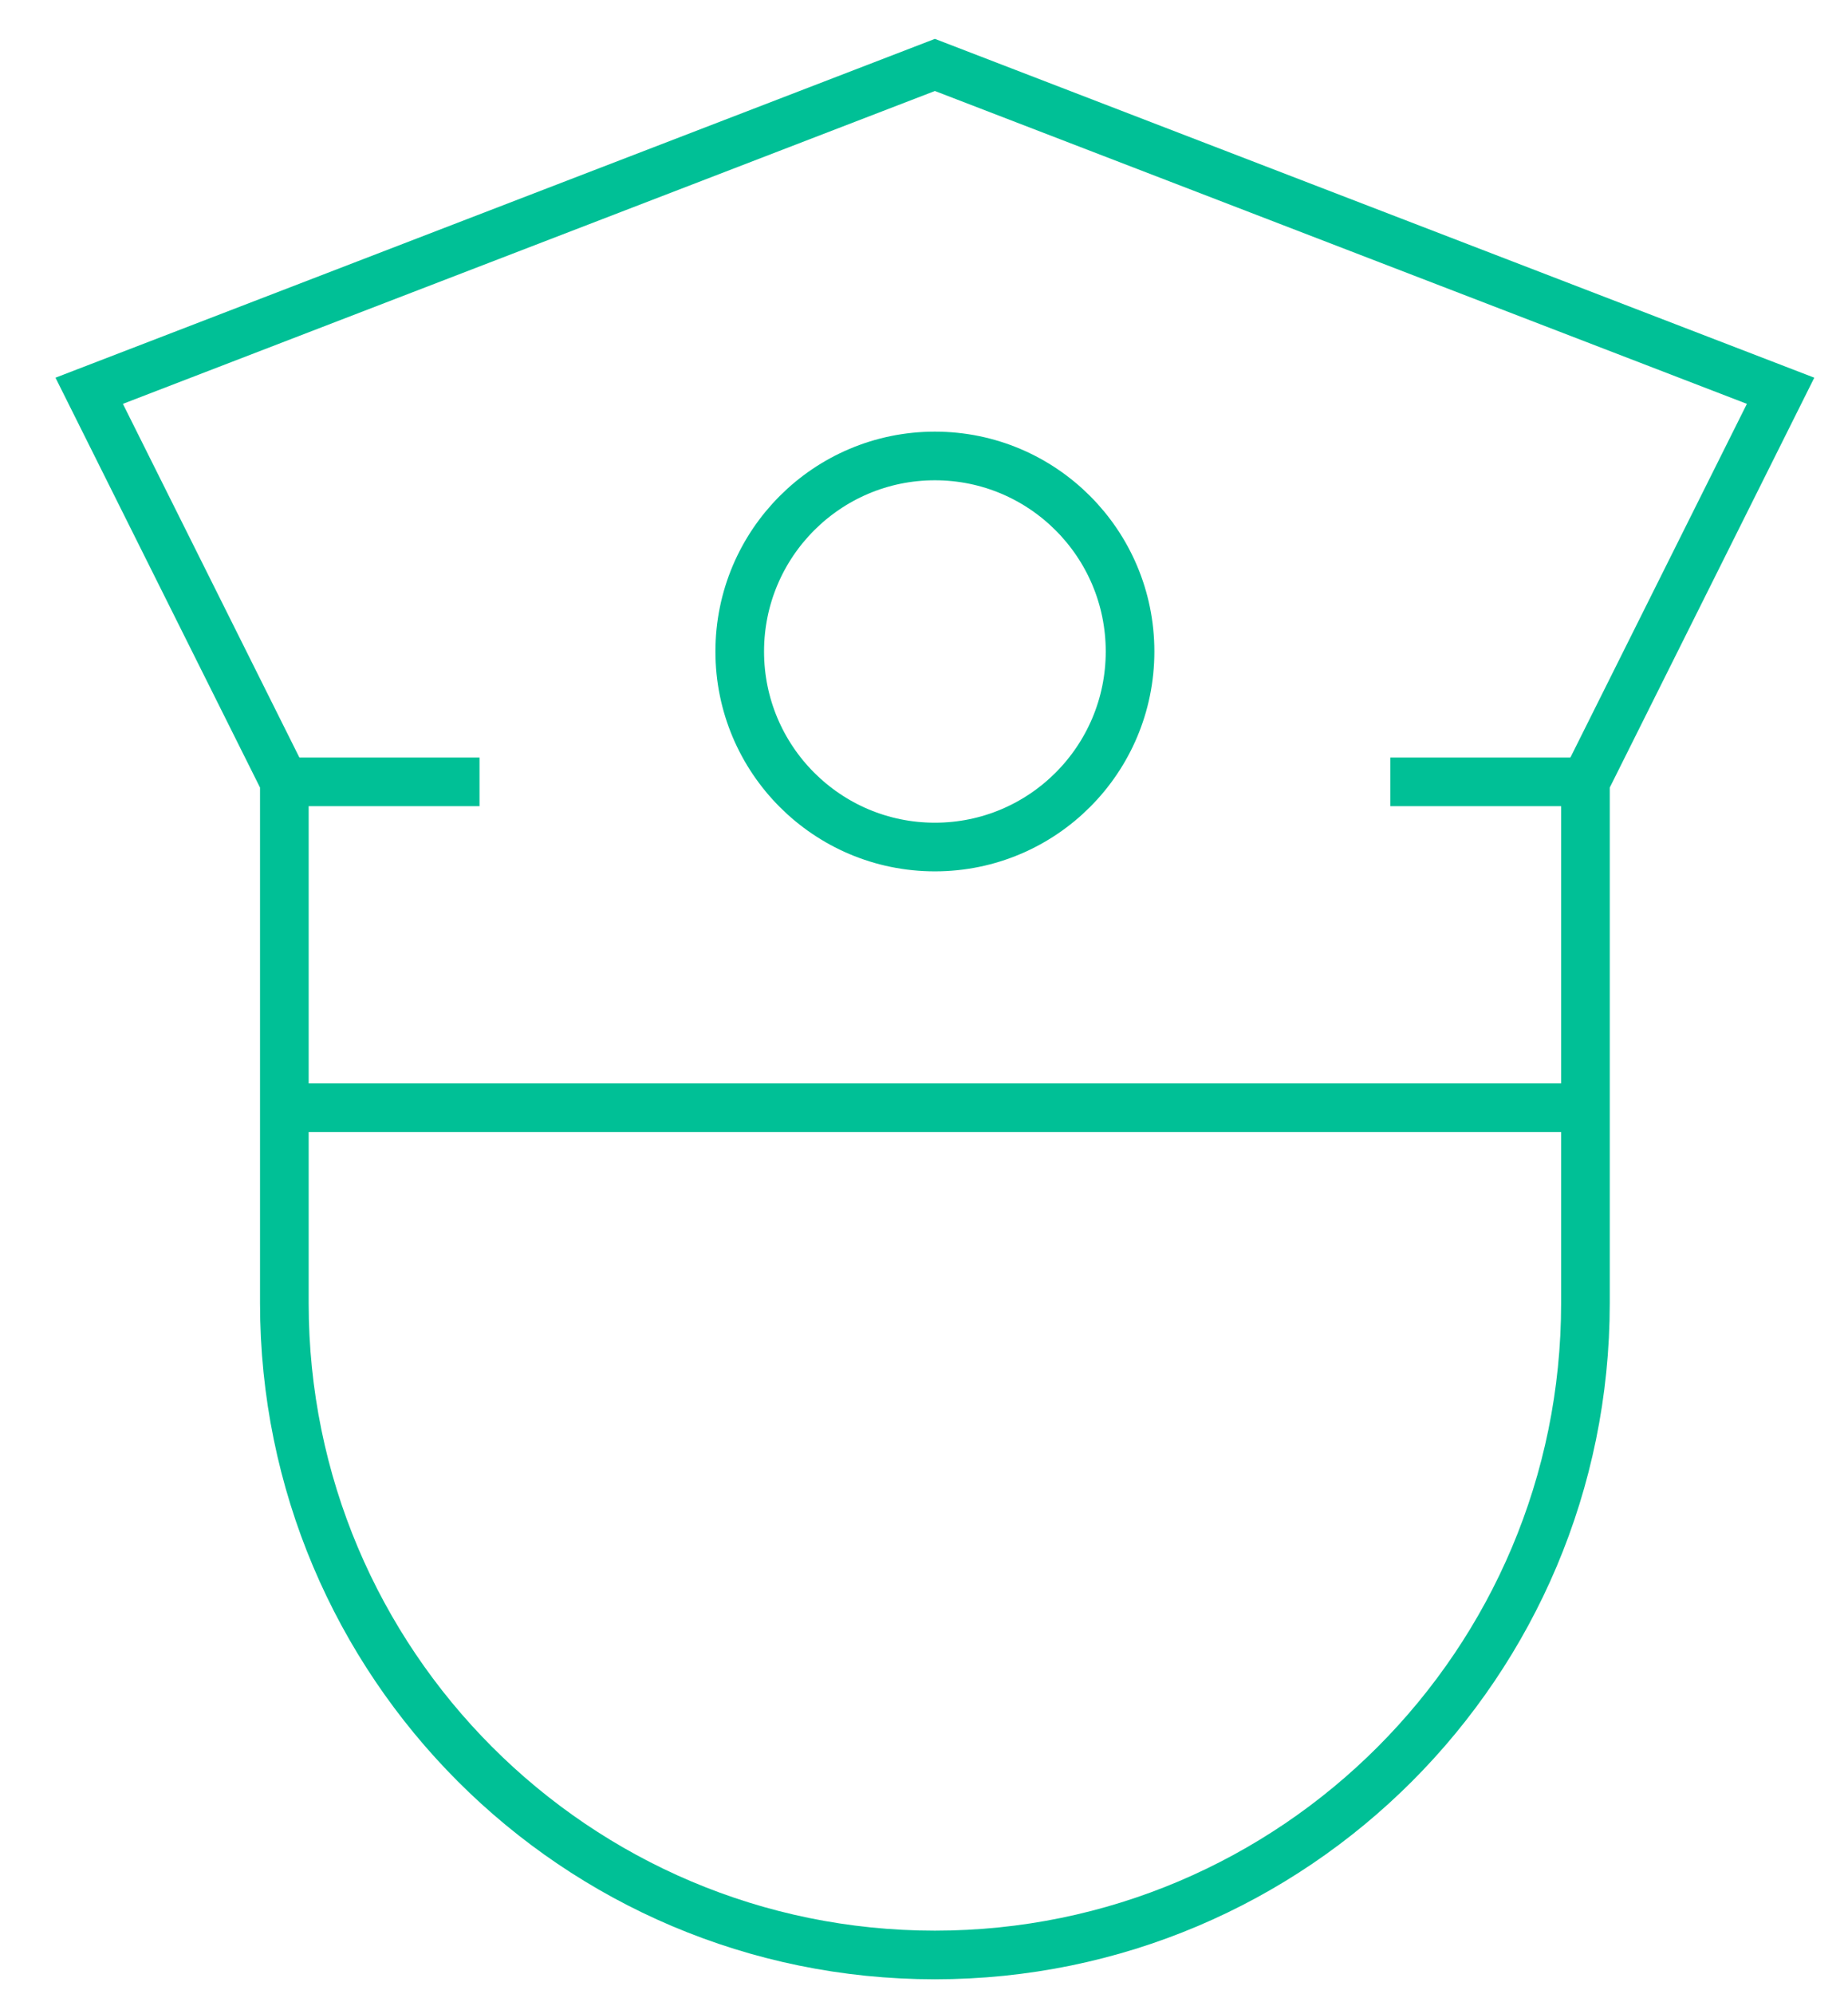
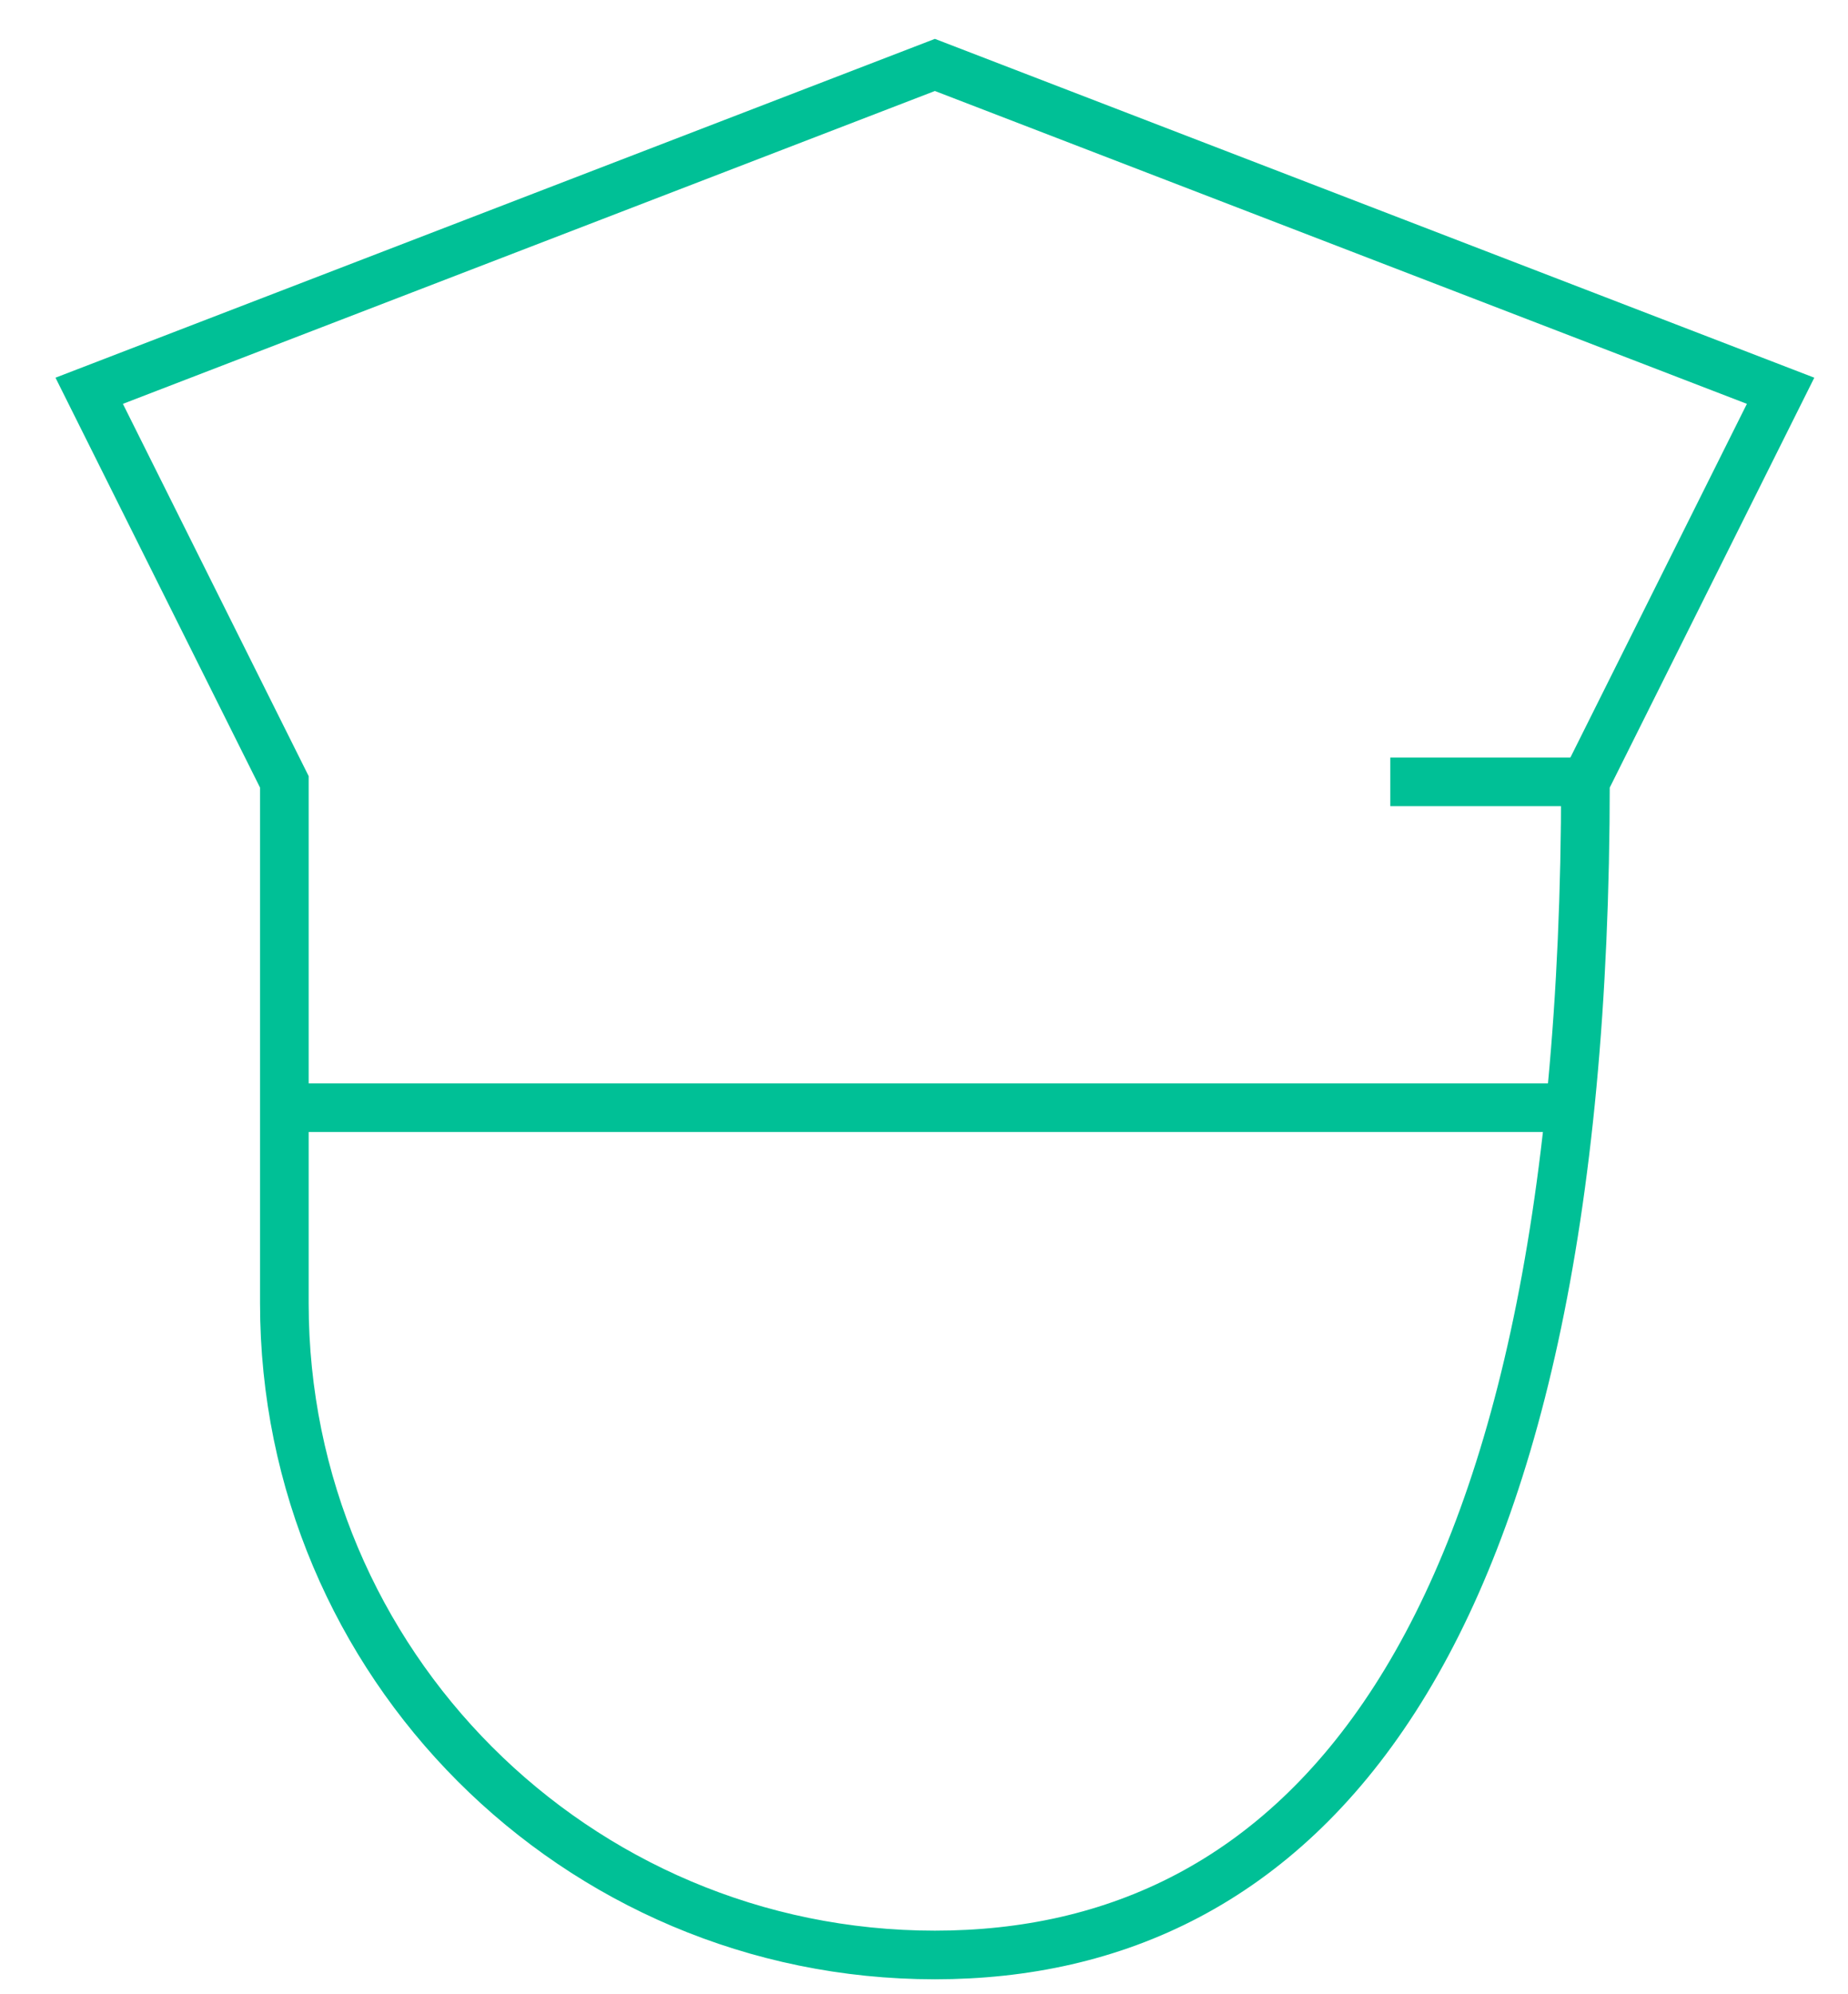
<svg xmlns="http://www.w3.org/2000/svg" width="38px" height="41px" viewBox="0 0 38 41" version="1.1">
  <title>security</title>
  <g id="Element---Icons" stroke="none" stroke-width="1" fill="none" fill-rule="evenodd">
    <g id="Elements---Icons" transform="translate(-1245, -1906)" stroke="#00C096">
      <g id="security" transform="translate(1246.5, 1907)">
        <line x1="4.347" y1="21.773" x2="31.101" y2="21.773" id="Path" />
-         <path d="M31.101,15.074 L31.101,25.793 C31.101,33.193 25.112,39.192 17.724,39.192 L17.724,39.192 C10.336,39.192 4.347,33.193 4.347,25.793 L4.347,15.074 L0.334,7.034 L17.724,0.335 L35.114,7.034 L31.101,15.074 Z" id="Path" />
-         <ellipse id="Oval" cx="17.724" cy="12.394" rx="4.013" ry="4.02" />
-         <line x1="4.347" y1="15.074" x2="8.36" y2="15.074" id="Path" />
+         <path d="M31.101,15.074 C31.101,33.193 25.112,39.192 17.724,39.192 L17.724,39.192 C10.336,39.192 4.347,33.193 4.347,25.793 L4.347,15.074 L0.334,7.034 L17.724,0.335 L35.114,7.034 L31.101,15.074 Z" id="Path" />
        <line x1="27.088" y1="15.074" x2="31.101" y2="15.074" id="Path" />
      </g>
    </g>
  </g>
</svg>